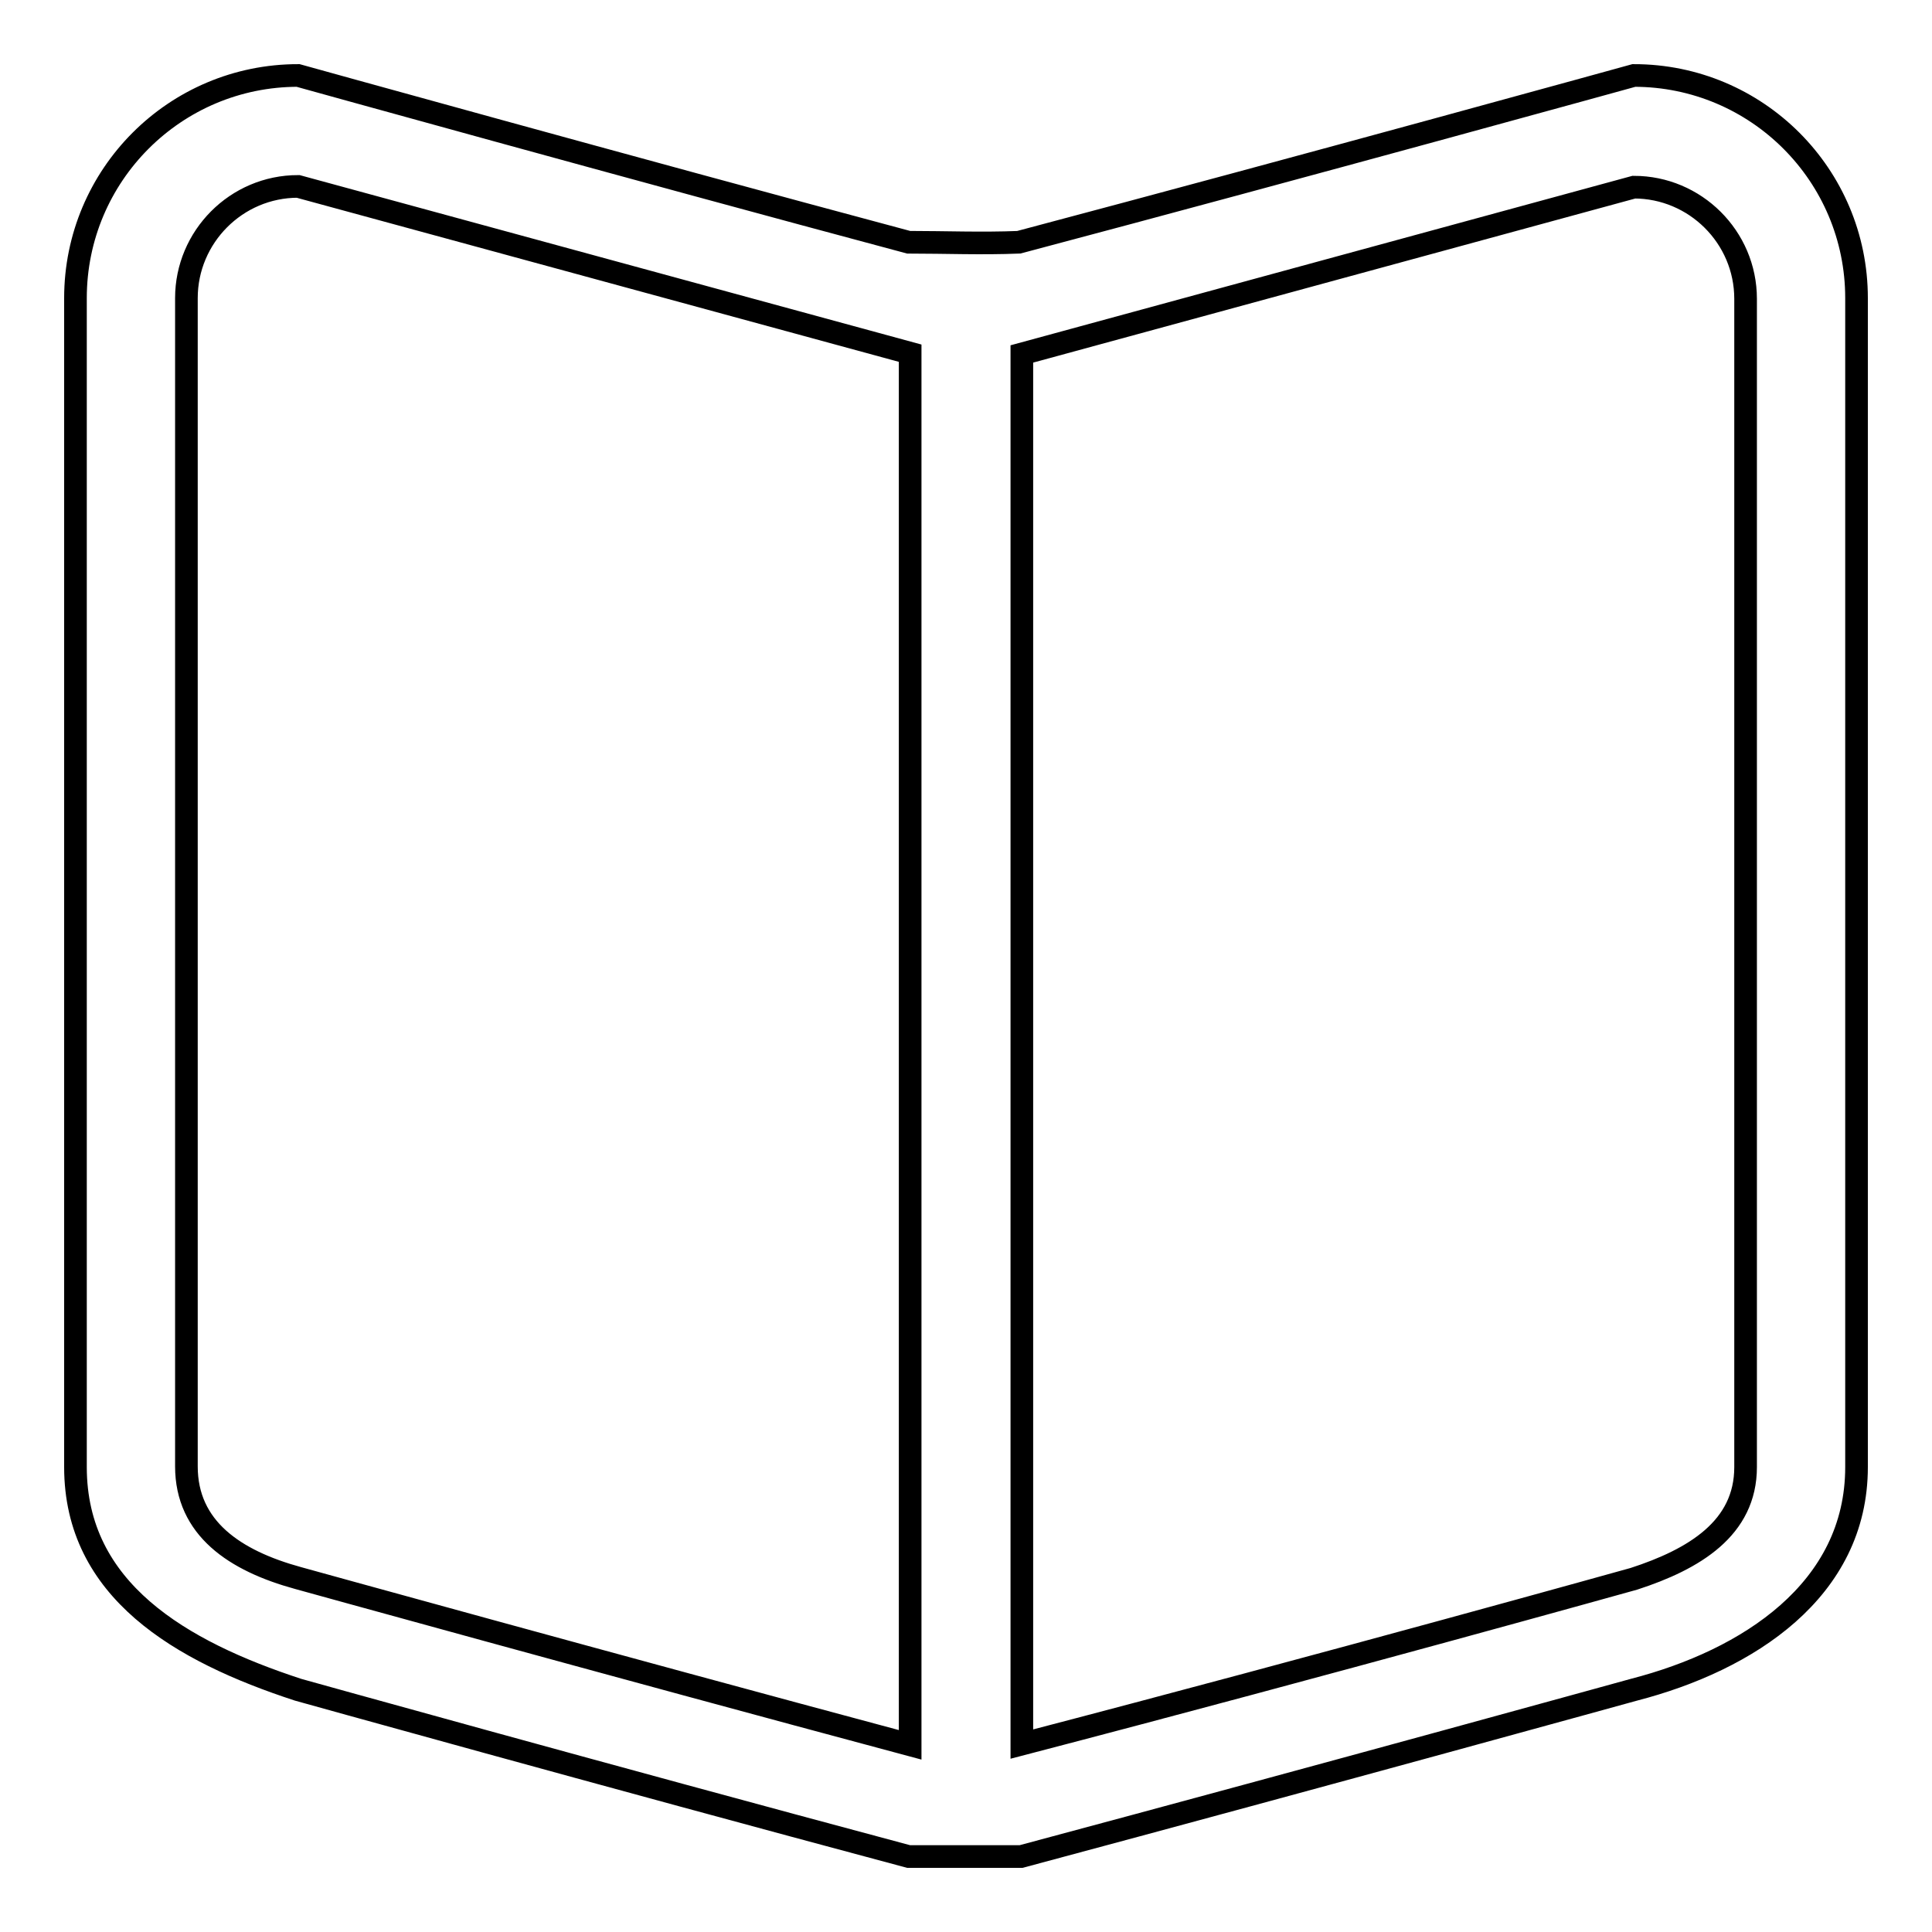
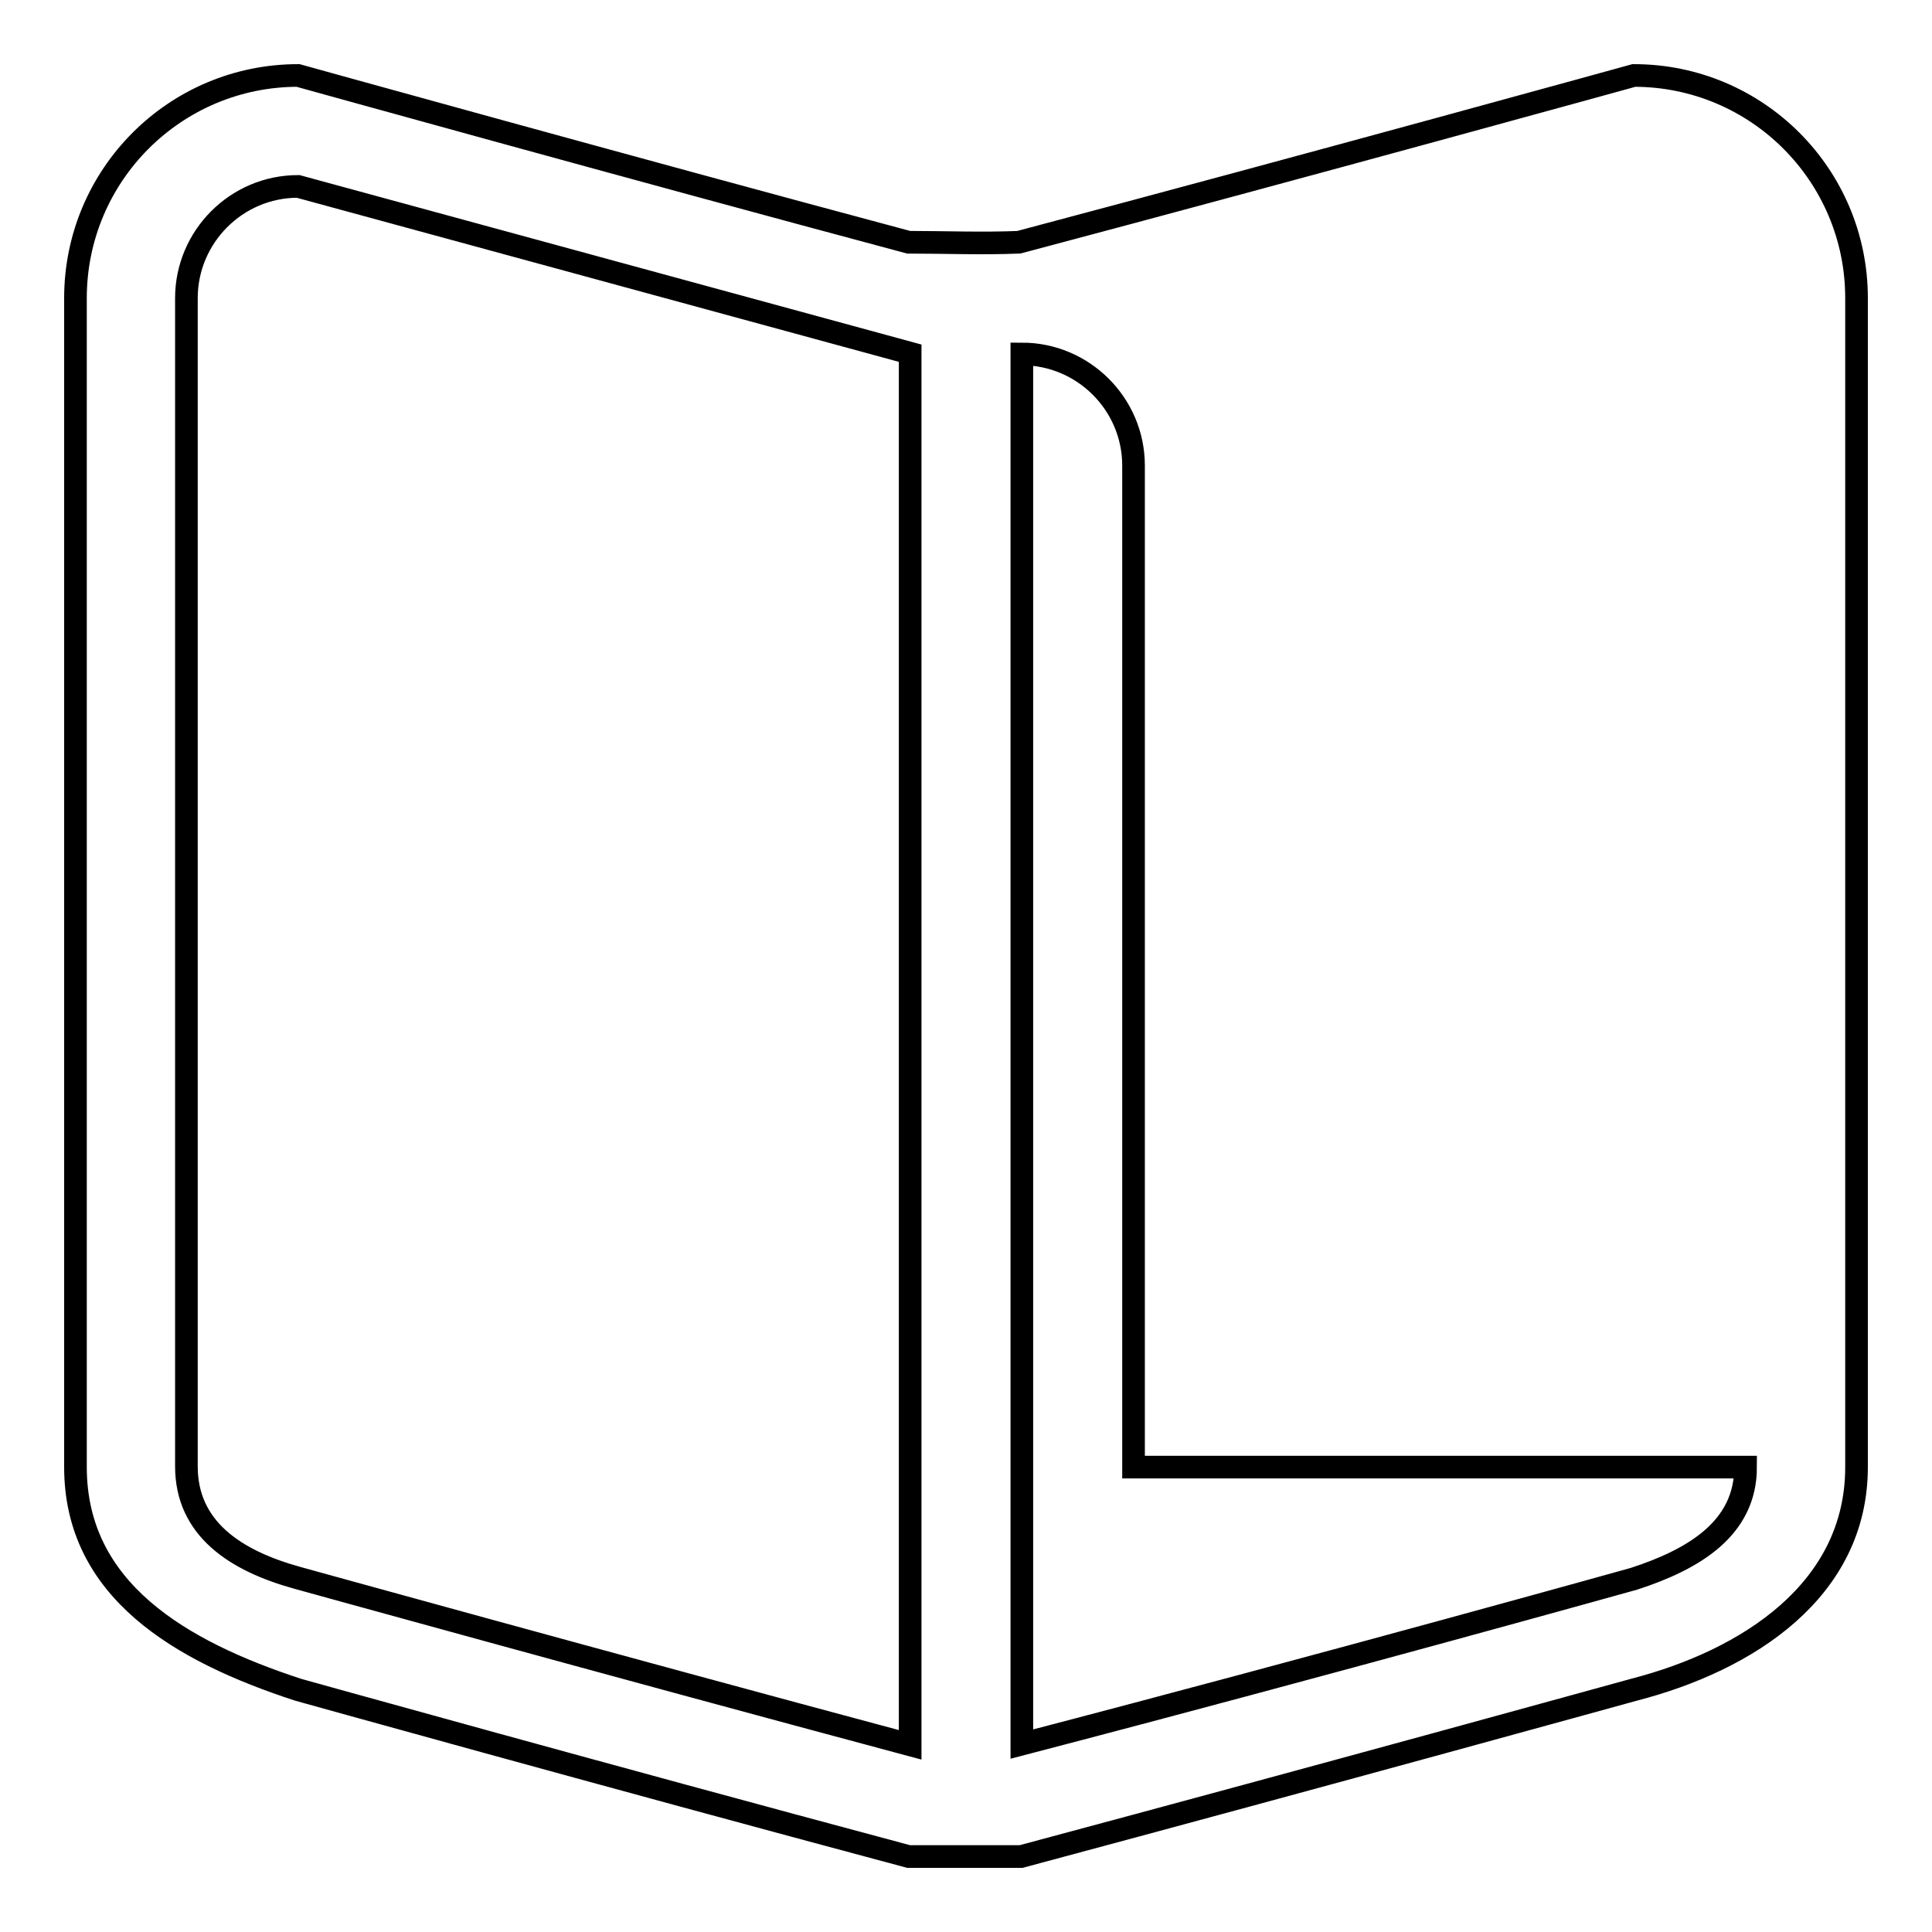
<svg xmlns="http://www.w3.org/2000/svg" version="1.1" x="0px" y="0px" viewBox="0 0 256 256" enable-background="new 0 0 256 256" xml:space="preserve">
  <g>
    <g>
      <g>
        <g id="_x37__35_">
          <g>
-             <path stroke-width="3" fill-opacity="0" stroke="#000000" d="M216.5,10c0,0-42.7,11.8-81.5,22.1c-4.9,0.2-9.8,0-14.6,0C83.4,22.2,39.5,10,39.5,10C23.2,10,10,23.2,10,39.5v154.9c0,16.3,13.9,24.4,29.5,29.5c0,0,39.8,11.1,80.9,22.1h14.9c41.4-11.1,81.2-22.1,81.2-22.1c15.1-3.9,29.5-13.2,29.5-29.5V39.5C246,23.2,232.8,10,216.5,10z M120.6,231.2c-40.3-10.8-81.1-22.1-81.1-22.1c-8.4-2.3-14.8-6.6-14.8-14.8V39.5c0-8.1,6.6-14.8,14.8-14.8l81.1,22.1V231.2z M231.3,194.4c0,8.1-6.8,12.2-14.8,14.8c0,0-40.1,11.2-81.1,21.9V46.9l81.1-22.1c8.1,0,14.8,6.6,14.8,14.8V194.4z" />
+             <path stroke-width="3" fill-opacity="0" stroke="#000000" d="M216.5,10c0,0-42.7,11.8-81.5,22.1c-4.9,0.2-9.8,0-14.6,0C83.4,22.2,39.5,10,39.5,10C23.2,10,10,23.2,10,39.5v154.9c0,16.3,13.9,24.4,29.5,29.5c0,0,39.8,11.1,80.9,22.1h14.9c41.4-11.1,81.2-22.1,81.2-22.1c15.1-3.9,29.5-13.2,29.5-29.5V39.5C246,23.2,232.8,10,216.5,10z M120.6,231.2c-40.3-10.8-81.1-22.1-81.1-22.1c-8.4-2.3-14.8-6.6-14.8-14.8V39.5c0-8.1,6.6-14.8,14.8-14.8l81.1,22.1V231.2z M231.3,194.4c0,8.1-6.8,12.2-14.8,14.8c0,0-40.1,11.2-81.1,21.9V46.9c8.1,0,14.8,6.6,14.8,14.8V194.4z" />
          </g>
        </g>
      </g>
      <g />
      <g />
      <g />
      <g />
      <g />
      <g />
      <g />
      <g />
      <g />
      <g />
      <g />
      <g />
      <g />
      <g />
      <g />
    </g>
  </g>
</svg>